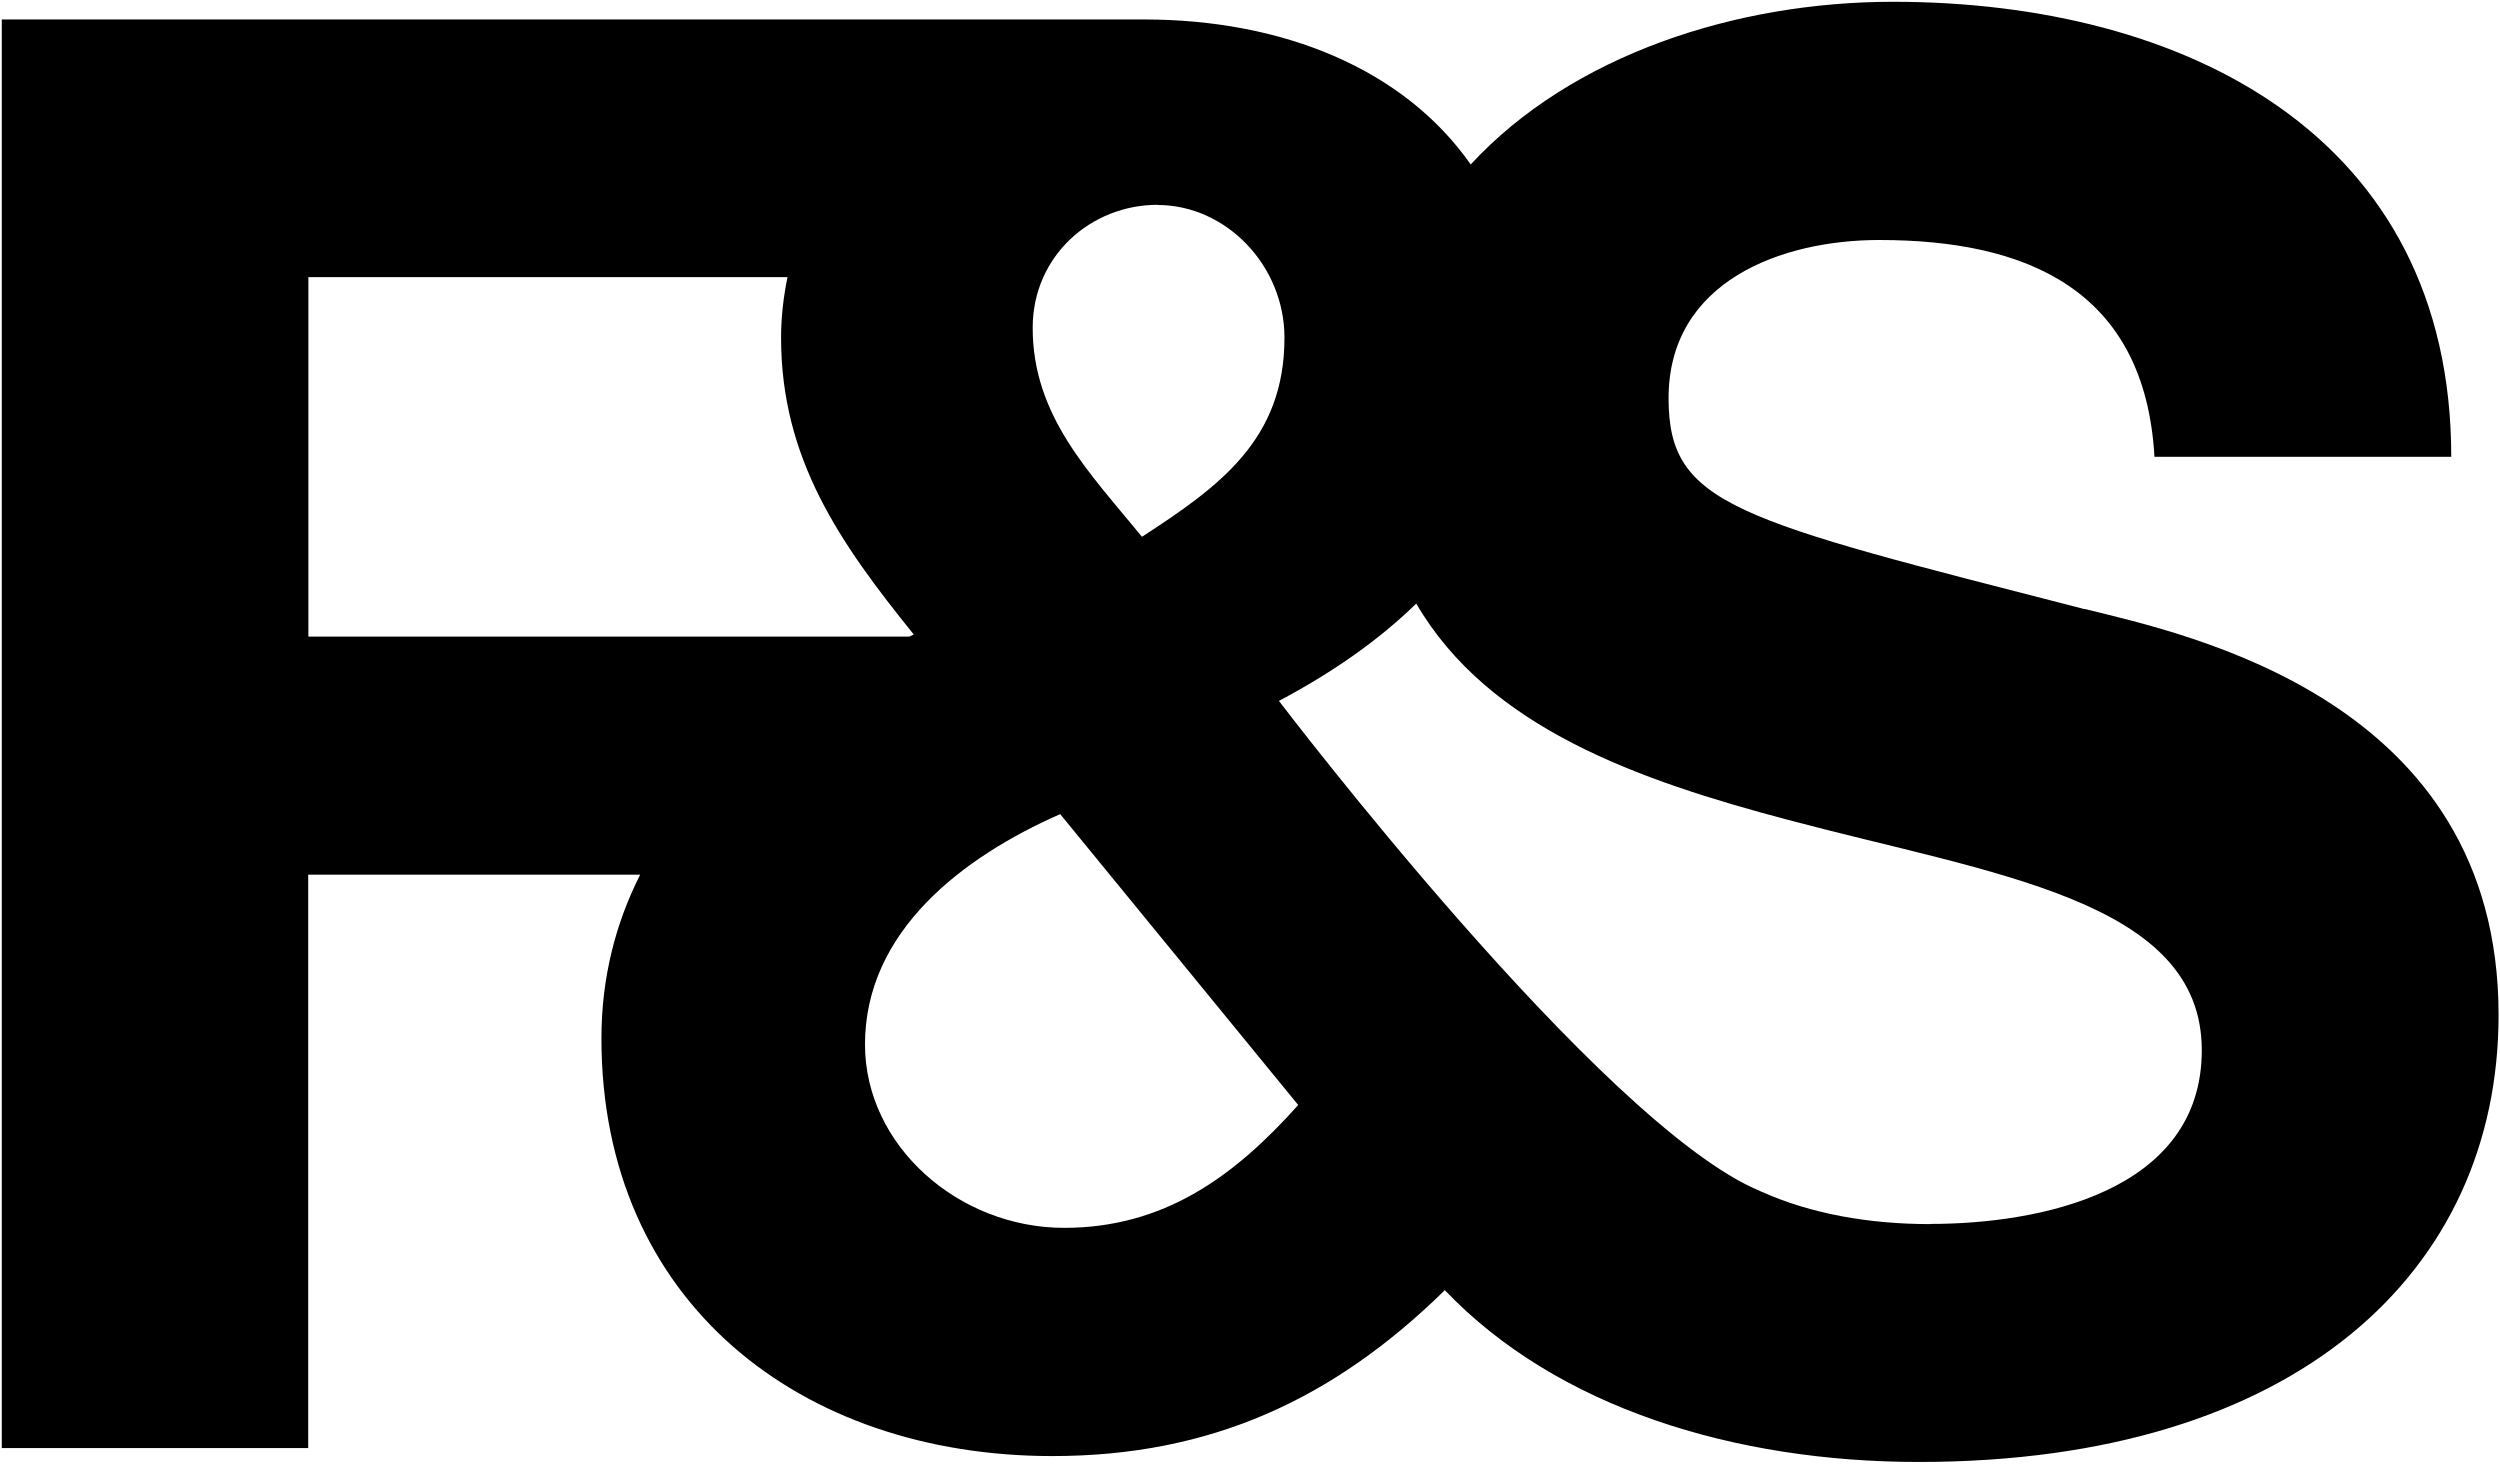
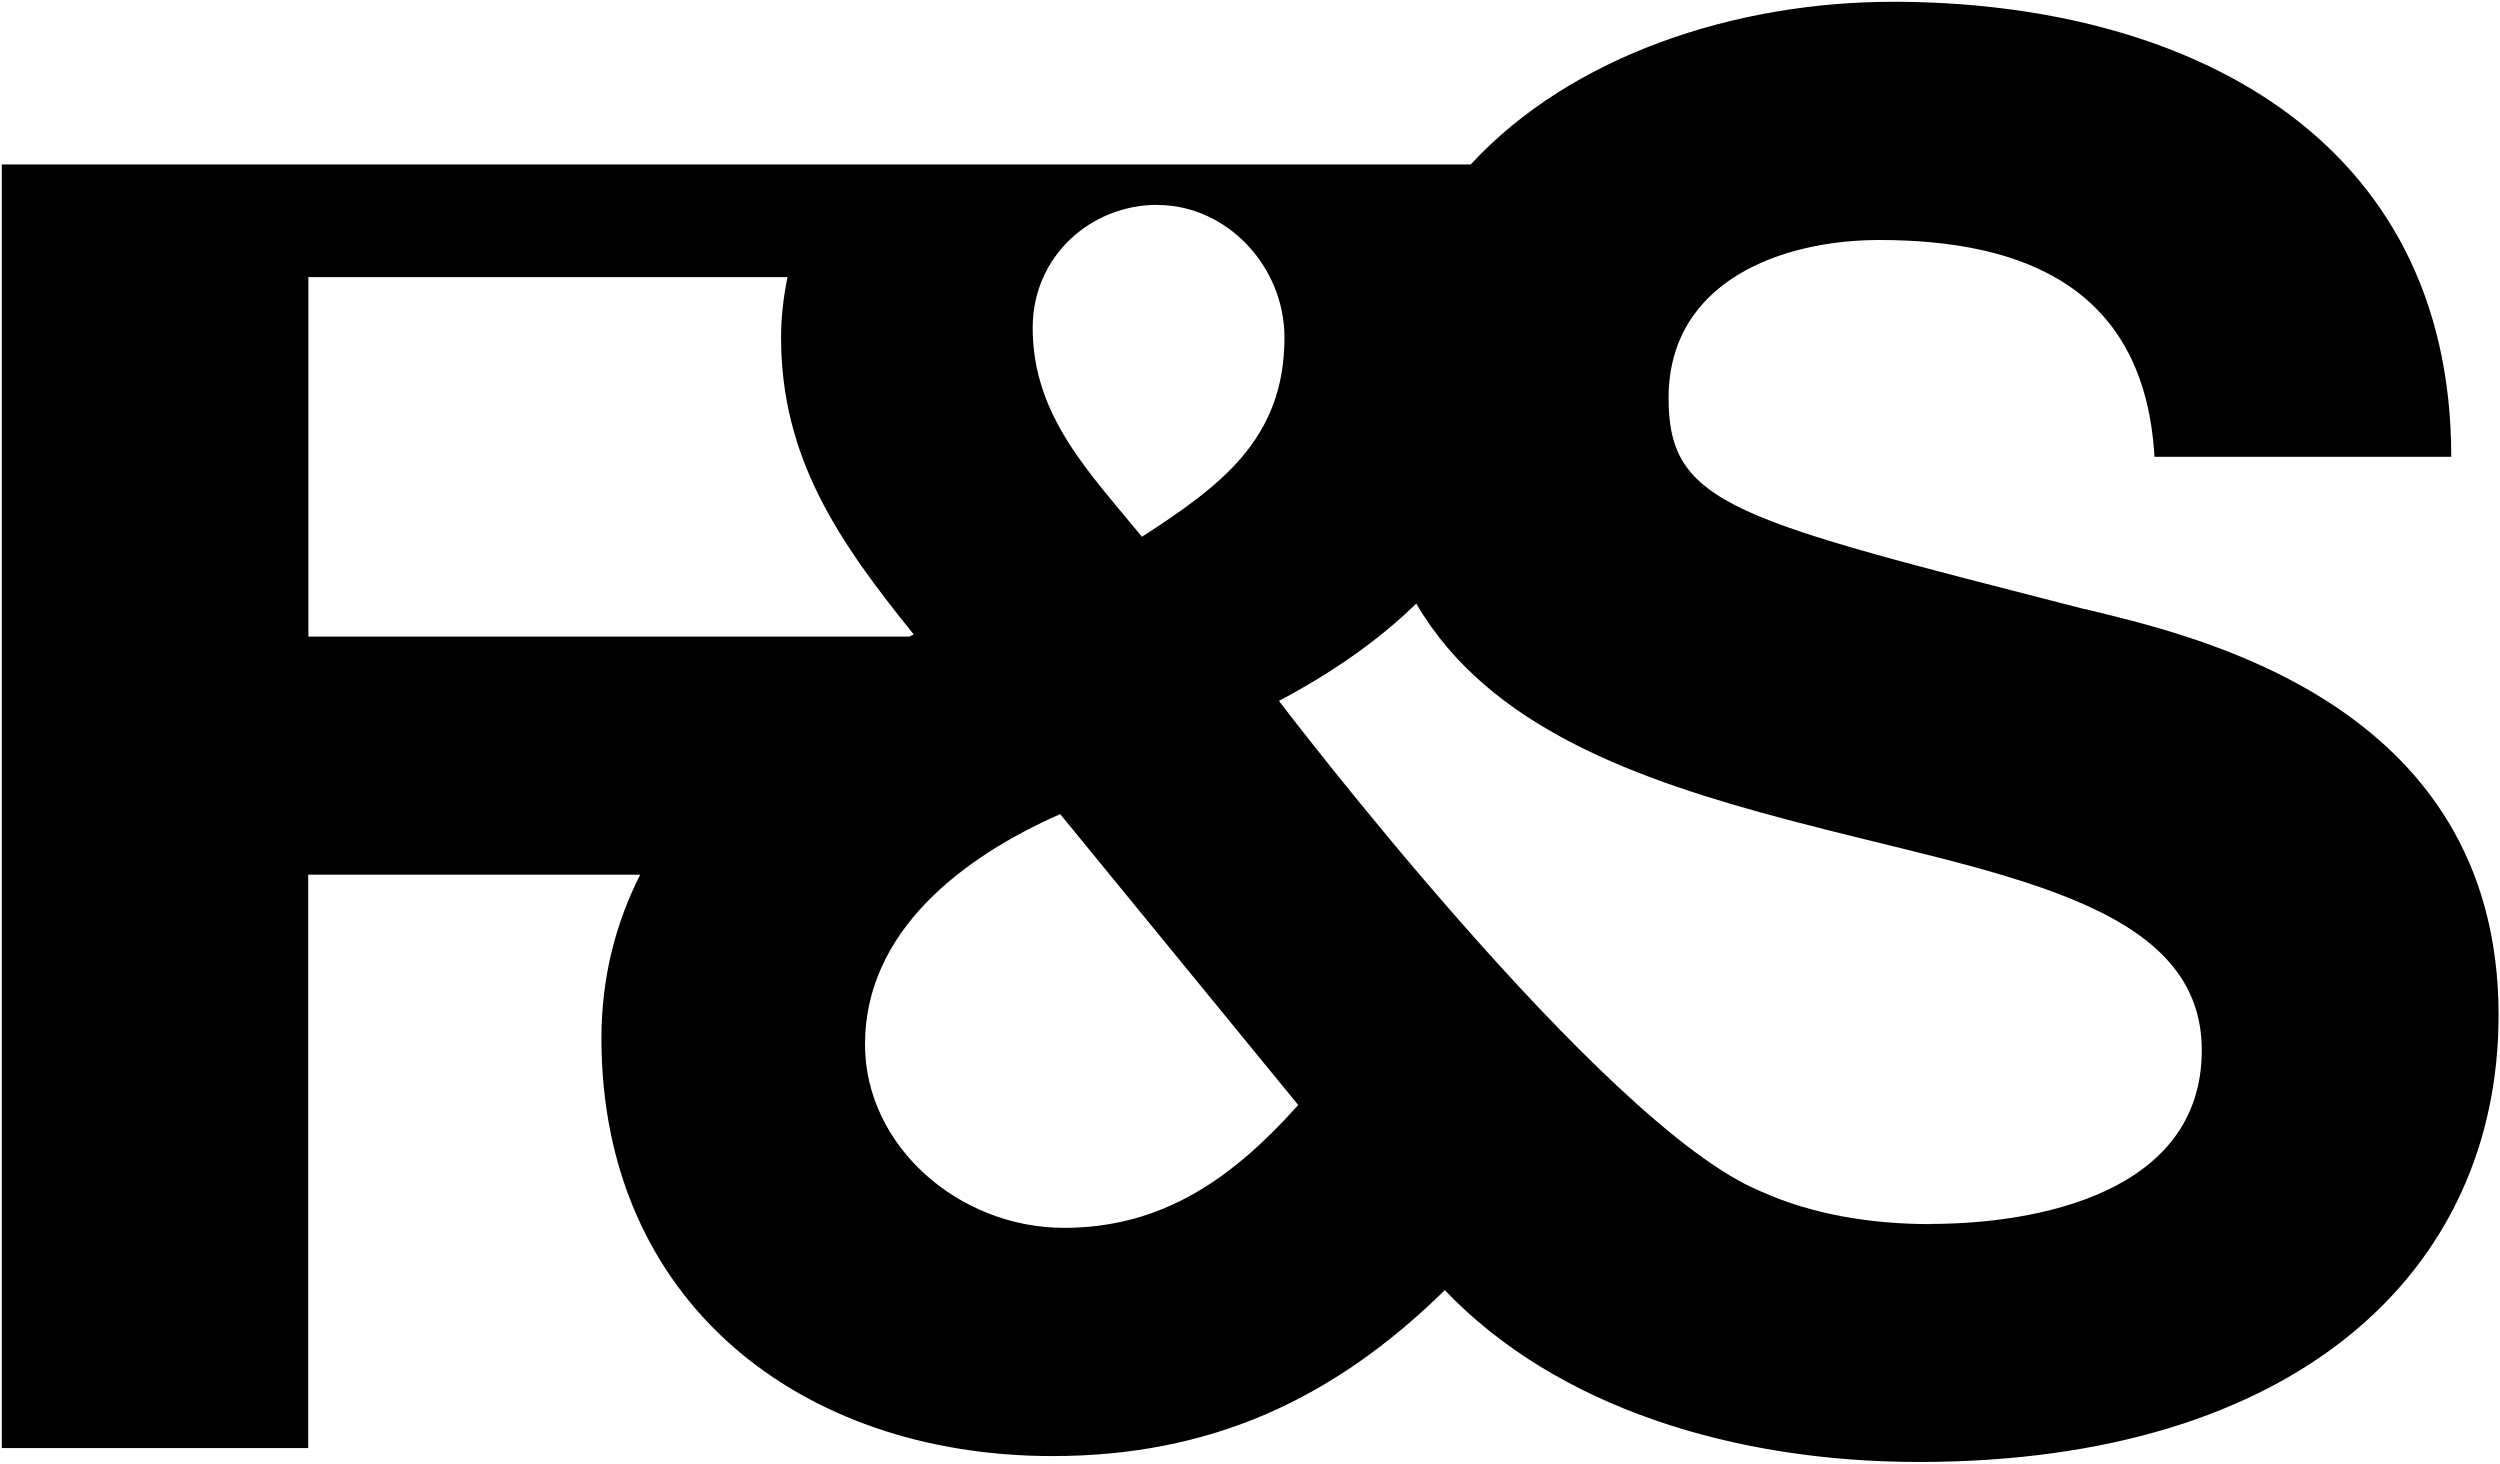
<svg xmlns="http://www.w3.org/2000/svg" width="420" height="246" viewBox="0 0 420 246" fill="none">
-   <path d="M350.19 102.33C291.48 87.24 280.32 84.96 280.32 66.9C280.32 47.22 299.34 40.32 315.72 40.32C340.32 40.32 360.33 48.54 361.95 76.74H411.81C411.81 22.65 366.9 0.3 318.03 0.3C291.63 0.3 264.06 9.24 247.08 27.63C235.8 11.52 215.43 3.27 192.18 3.27H0.3V243.27H51.78V146.94H107.55C103.41 155.13 101.04 164.28 101.04 174.45C101.04 218.73 134.49 244.62 176.79 244.62C203.37 244.62 224.01 235.11 242.73 216.75C261.54 236.46 291.36 245.61 322.35 245.61C385.98 245.61 419.76 213.45 419.76 170.52C419.76 117.39 367.29 106.56 350.22 102.3L350.19 102.33ZM194.49 34.44C205.98 34.44 215.79 44.61 215.79 56.73C215.79 73.8 204.99 81.66 191.85 90.18C183 79.35 173.49 69.87 173.49 55.08C173.49 42.96 183.33 34.41 194.46 34.41L194.49 34.44ZM51.81 106.95V46.56H132.3C131.64 49.8 131.22 53.19 131.22 56.73C131.22 77.07 141.06 91.17 153.51 106.59C153.24 106.71 153.03 106.83 152.76 106.95H51.78H51.81ZM178.77 206.28C161.07 206.28 145.32 192.51 145.32 175.47C145.32 156.45 161.7 144 178.11 136.77L218.1 185.64C207.27 197.76 195.48 206.28 178.74 206.28H178.77ZM324.3 205.65C314.04 205.65 304.26 203.94 295.98 200.22C295.98 200.22 295.92 200.19 295.89 200.19C295.83 200.19 295.77 200.13 295.71 200.1C269.1 189.12 214.86 117.75 214.86 117.75C223.53 113.16 231.42 107.76 237.93 101.4C250.08 122.28 275.31 131.1 300.36 137.73C334.8 146.91 369.9 151.17 369.9 176.43C369.9 200.37 342.33 205.62 324.3 205.62V205.65Z" fill="black" />
+   <path d="M350.19 102.33C291.48 87.24 280.32 84.96 280.32 66.9C280.32 47.22 299.34 40.32 315.72 40.32C340.32 40.32 360.33 48.54 361.95 76.74H411.81C411.81 22.65 366.9 0.3 318.03 0.3C291.63 0.3 264.06 9.24 247.08 27.63H0.3V243.27H51.78V146.94H107.55C103.41 155.13 101.04 164.28 101.04 174.45C101.04 218.73 134.49 244.62 176.79 244.62C203.37 244.62 224.01 235.11 242.73 216.75C261.54 236.46 291.36 245.61 322.35 245.61C385.98 245.61 419.76 213.45 419.76 170.52C419.76 117.39 367.29 106.56 350.22 102.3L350.19 102.33ZM194.49 34.44C205.98 34.44 215.79 44.61 215.79 56.73C215.79 73.8 204.99 81.66 191.85 90.18C183 79.35 173.49 69.87 173.49 55.08C173.49 42.96 183.33 34.41 194.46 34.41L194.49 34.44ZM51.81 106.95V46.56H132.3C131.64 49.8 131.22 53.19 131.22 56.73C131.22 77.07 141.06 91.17 153.51 106.59C153.24 106.71 153.03 106.83 152.76 106.95H51.78H51.81ZM178.77 206.28C161.07 206.28 145.32 192.51 145.32 175.47C145.32 156.45 161.7 144 178.11 136.77L218.1 185.64C207.27 197.76 195.48 206.28 178.74 206.28H178.77ZM324.3 205.65C314.04 205.65 304.26 203.94 295.98 200.22C295.98 200.22 295.92 200.19 295.89 200.19C295.83 200.19 295.77 200.13 295.71 200.1C269.1 189.12 214.86 117.75 214.86 117.75C223.53 113.16 231.42 107.76 237.93 101.4C250.08 122.28 275.31 131.1 300.36 137.73C334.8 146.91 369.9 151.17 369.9 176.43C369.9 200.37 342.33 205.62 324.3 205.62V205.65Z" fill="black" />
</svg>